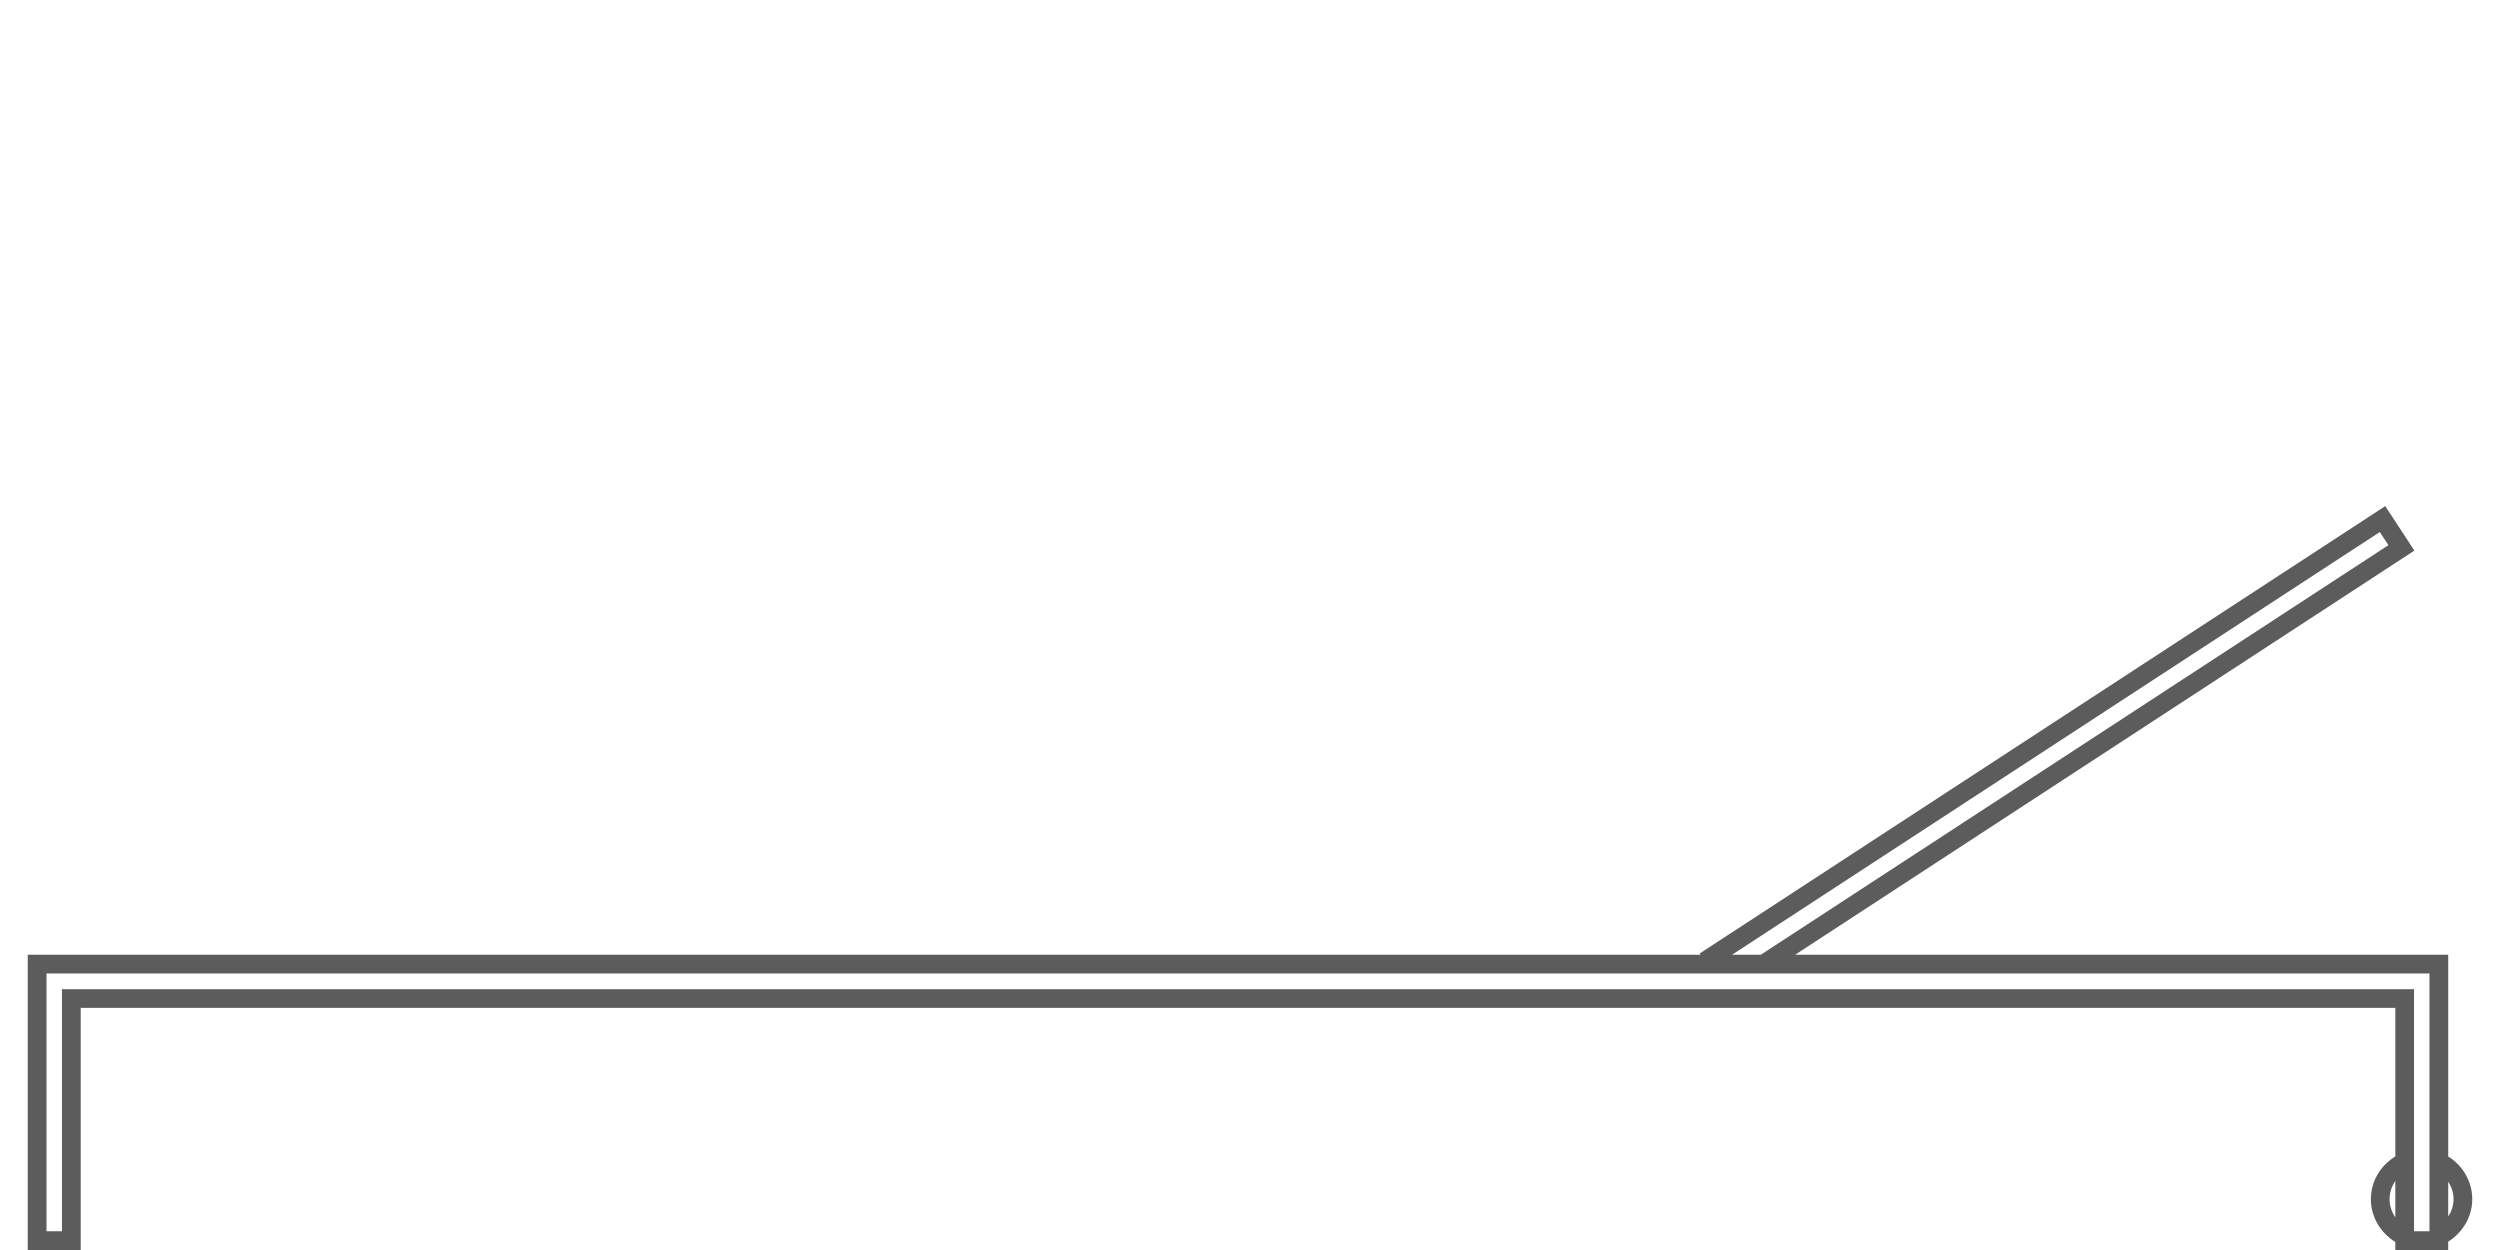
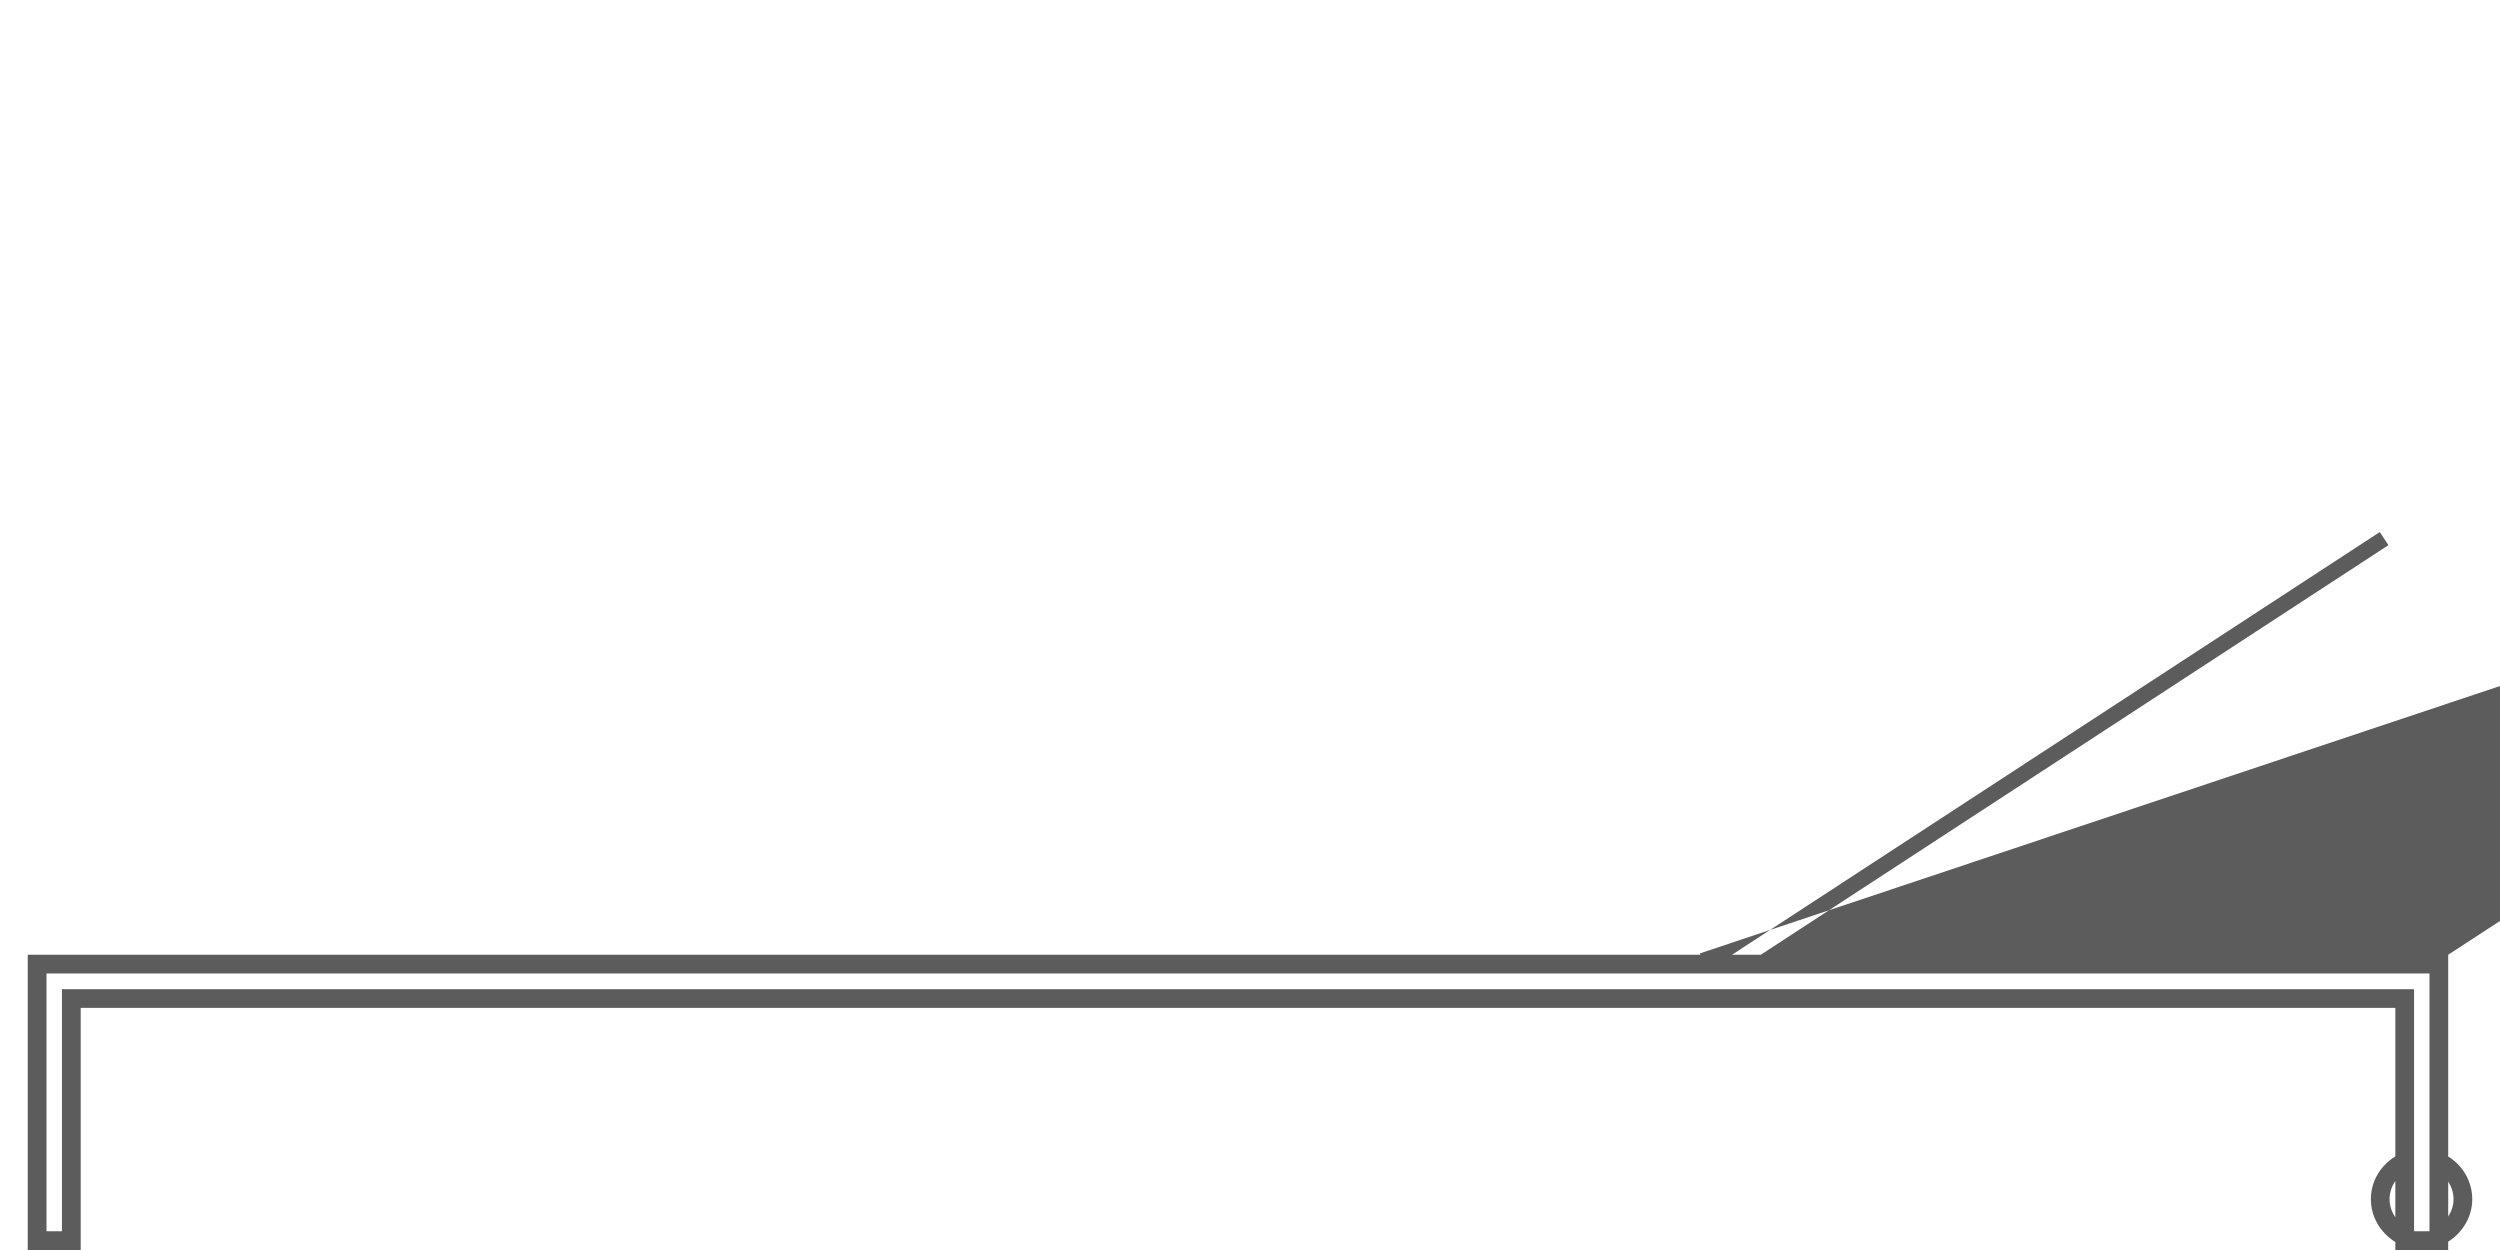
<svg xmlns="http://www.w3.org/2000/svg" version="1.1" id="Ebene_1" x="0px" y="0px" width="60px" height="30px" viewBox="0 0 60 30" style="enable-background:new 0 0 60 30;" xml:space="preserve">
  <style type="text/css">
	.st0{fill:#5C5C5C;}
</style>
  <g>
-     <path class="st0" d="M59.334,28.781c0-0.425-0.223-0.804-0.577-1.025v-4.842H43.083   l14.674-9.577l0.188-0.123l-0.699-1.067L40.793,22.883l0.02,0.031H0.666V30h1.271   v-5.811h55.551v3.565c-0.357,0.219-0.587,0.597-0.587,1.028   c0,0.425,0.23,0.806,0.587,1.026V30h1.268v-0.199   C59.105,29.58,59.334,29.202,59.334,28.781L59.334,28.781z M57.115,12.769   l0.207,0.315l-15.063,9.83h-0.69L57.115,12.769L57.115,12.769z M57.35,28.782   c0-0.162,0.051-0.313,0.138-0.439v0.872   C57.402,29.09,57.35,28.94,57.35,28.782L57.35,28.782z M58.307,29.551h-0.37   v-5.81H1.487v5.81H1.116v-6.188h57.191V29.551L58.307,29.551z M58.757,28.361   c0.081,0.123,0.128,0.267,0.128,0.42c0,0.151-0.048,0.293-0.128,0.415V28.361   L58.757,28.361z" />
+     <path class="st0" d="M59.334,28.781c0-0.425-0.223-0.804-0.577-1.025v-4.842l14.674-9.577l0.188-0.123l-0.699-1.067L40.793,22.883l0.02,0.031H0.666V30h1.271   v-5.811h55.551v3.565c-0.357,0.219-0.587,0.597-0.587,1.028   c0,0.425,0.23,0.806,0.587,1.026V30h1.268v-0.199   C59.105,29.58,59.334,29.202,59.334,28.781L59.334,28.781z M57.115,12.769   l0.207,0.315l-15.063,9.83h-0.69L57.115,12.769L57.115,12.769z M57.35,28.782   c0-0.162,0.051-0.313,0.138-0.439v0.872   C57.402,29.09,57.35,28.94,57.35,28.782L57.35,28.782z M58.307,29.551h-0.37   v-5.81H1.487v5.81H1.116v-6.188h57.191V29.551L58.307,29.551z M58.757,28.361   c0.081,0.123,0.128,0.267,0.128,0.42c0,0.151-0.048,0.293-0.128,0.415V28.361   L58.757,28.361z" />
  </g>
</svg>